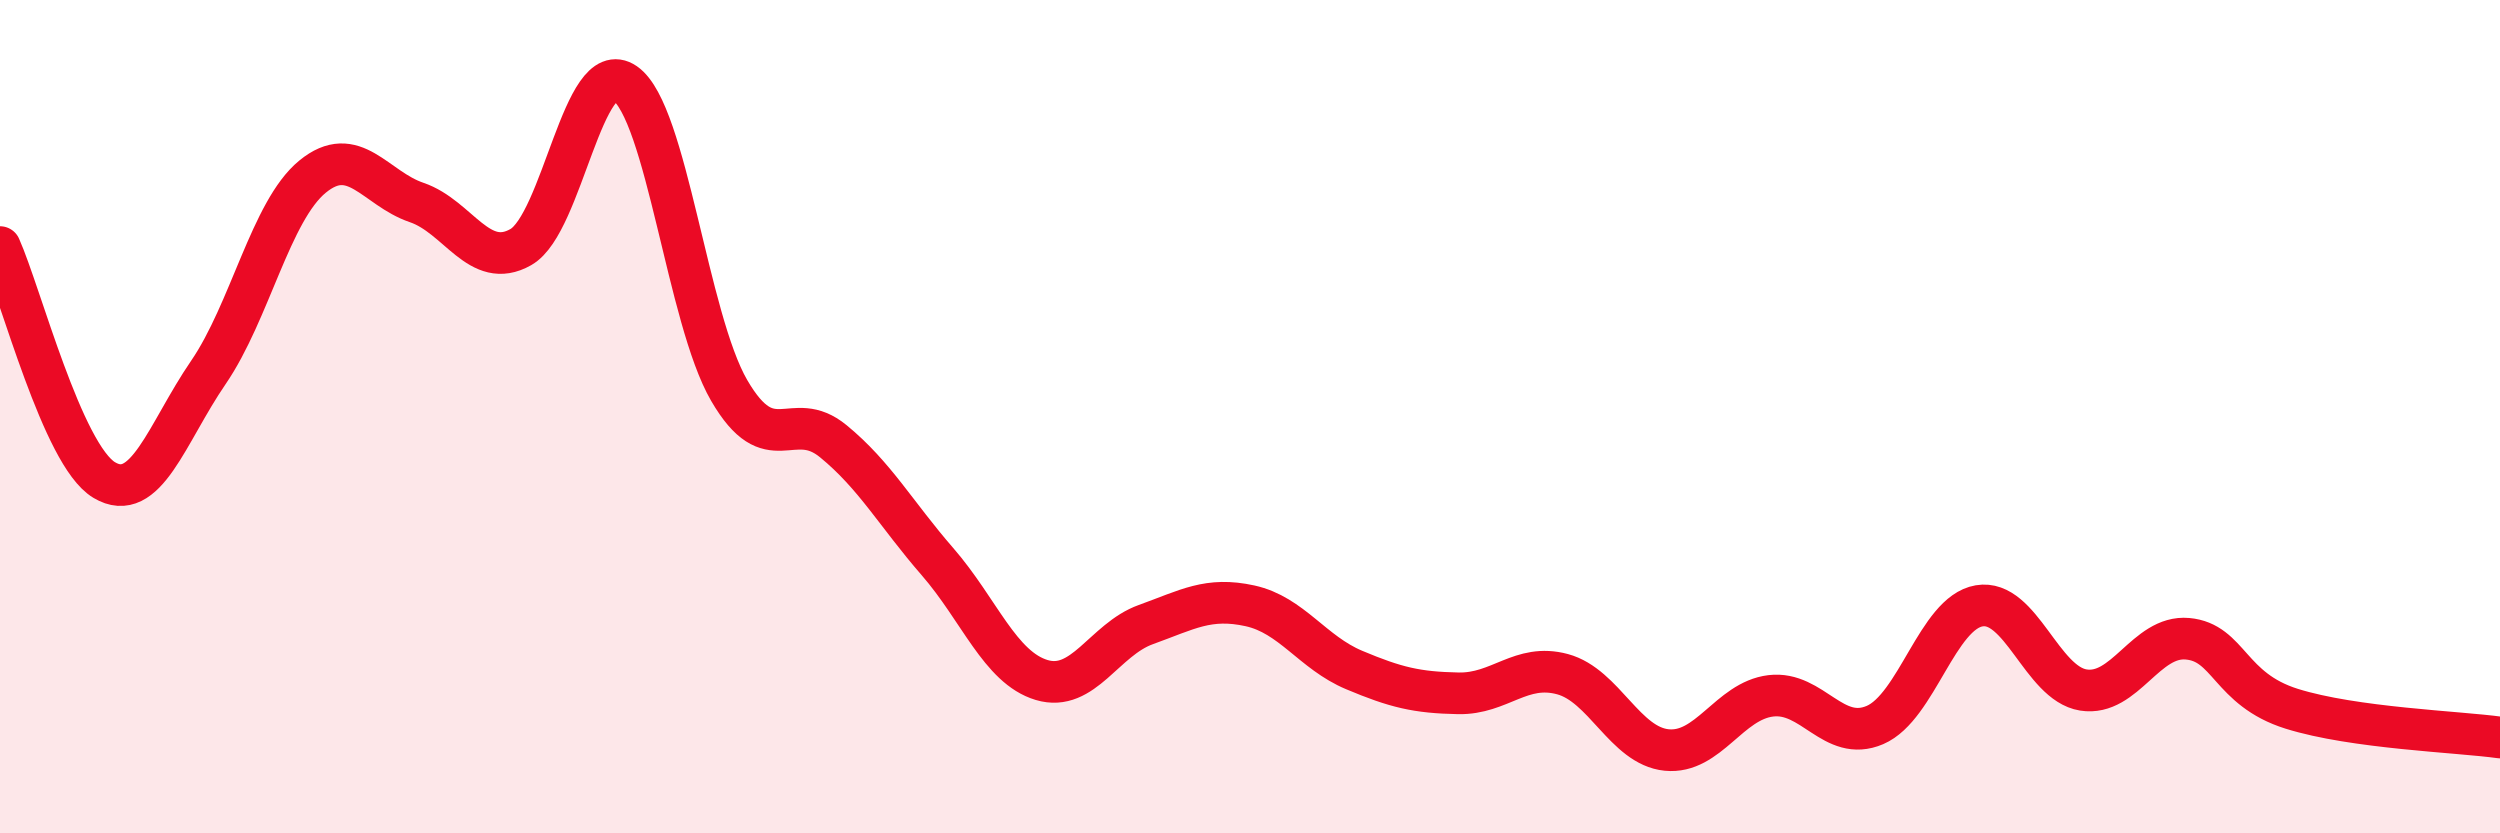
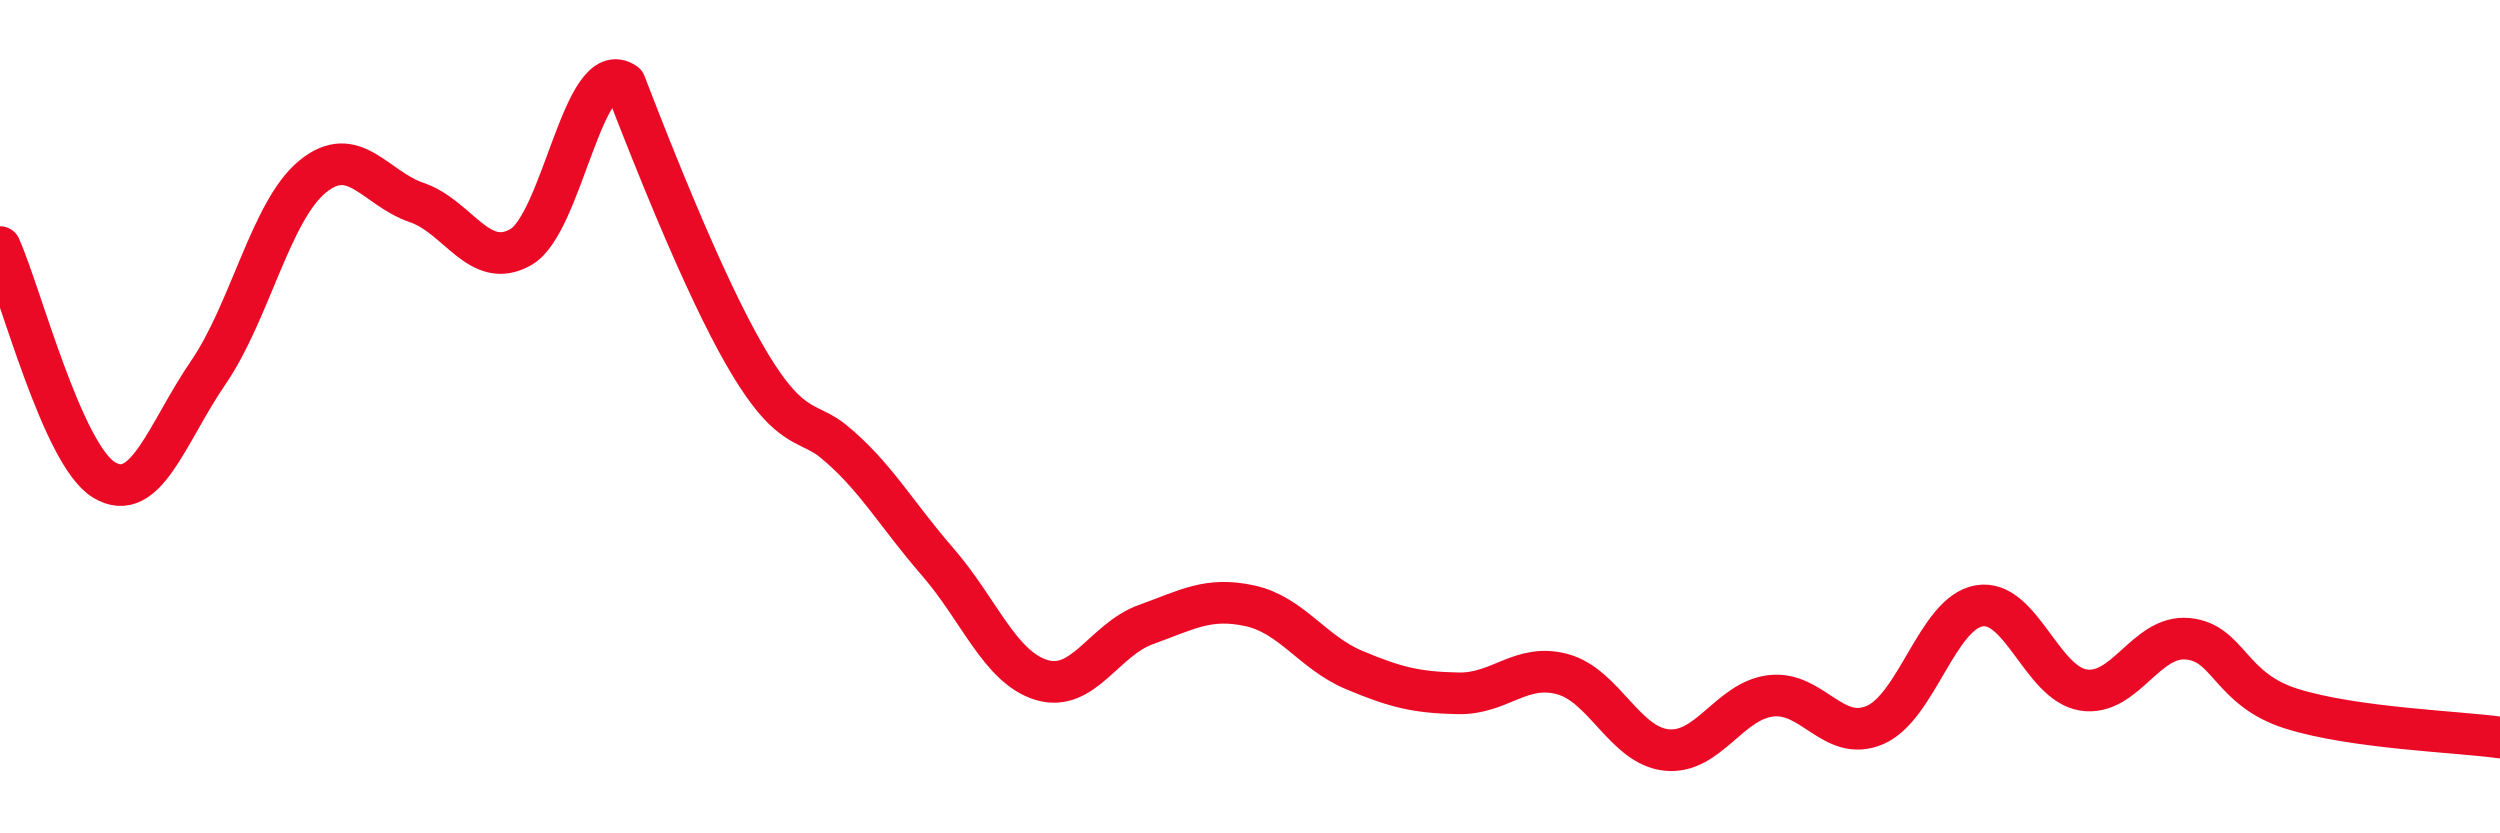
<svg xmlns="http://www.w3.org/2000/svg" width="60" height="20" viewBox="0 0 60 20">
-   <path d="M 0,5.93 C 0.5,7.05 1.5,10.92 2.5,11.52 C 3.5,12.12 4,10.4 5,8.94 C 6,7.48 6.5,5.06 7.5,4.24 C 8.5,3.42 9,4.52 10,4.86 C 11,5.2 11.5,6.5 12.5,5.93 C 13.5,5.36 14,1.31 15,2 C 16,2.69 16.5,7.65 17.5,9.37 C 18.5,11.09 19,9.77 20,10.59 C 21,11.41 21.5,12.33 22.5,13.48 C 23.5,14.63 24,16.02 25,16.32 C 26,16.62 26.5,15.35 27.5,14.99 C 28.5,14.63 29,14.32 30,14.54 C 31,14.76 31.5,15.66 32.5,16.08 C 33.5,16.5 34,16.62 35,16.64 C 36,16.66 36.5,15.91 37.5,16.18 C 38.5,16.45 39,17.9 40,18 C 41,18.1 41.5,16.82 42.5,16.7 C 43.5,16.58 44,17.83 45,17.4 C 46,16.97 46.5,14.71 47.5,14.54 C 48.5,14.37 49,16.4 50,16.56 C 51,16.72 51.5,15.24 52.5,15.33 C 53.5,15.42 53.5,16.54 55,17.01 C 56.5,17.48 59,17.56 60,17.7L60 20L0 20Z" fill="#EB0A25" opacity="0.1" stroke-linecap="round" stroke-linejoin="round" />
-   <path d="M 0,5.93 C 0.5,7.05 1.5,10.92 2.5,11.52 C 3.5,12.12 4,10.4 5,8.94 C 6,7.48 6.5,5.06 7.5,4.24 C 8.5,3.42 9,4.52 10,4.86 C 11,5.2 11.5,6.5 12.5,5.93 C 13.5,5.36 14,1.31 15,2 C 16,2.69 16.5,7.65 17.5,9.37 C 18.5,11.09 19,9.77 20,10.59 C 21,11.41 21.5,12.33 22.5,13.48 C 23.5,14.63 24,16.02 25,16.32 C 26,16.62 26.5,15.35 27.5,14.99 C 28.5,14.63 29,14.32 30,14.54 C 31,14.76 31.5,15.66 32.5,16.08 C 33.5,16.5 34,16.62 35,16.64 C 36,16.66 36.5,15.91 37.5,16.18 C 38.5,16.45 39,17.9 40,18 C 41,18.1 41.5,16.82 42.5,16.7 C 43.5,16.58 44,17.83 45,17.4 C 46,16.97 46.5,14.71 47.5,14.54 C 48.5,14.37 49,16.4 50,16.56 C 51,16.72 51.5,15.24 52.5,15.33 C 53.5,15.42 53.5,16.54 55,17.01 C 56.5,17.48 59,17.56 60,17.7" stroke="#EB0A25" stroke-width="1" fill="none" stroke-linecap="round" stroke-linejoin="round" />
+   <path d="M 0,5.93 C 0.5,7.05 1.5,10.92 2.5,11.52 C 3.5,12.12 4,10.4 5,8.94 C 6,7.48 6.5,5.06 7.5,4.24 C 8.5,3.42 9,4.52 10,4.86 C 11,5.2 11.5,6.5 12.5,5.93 C 13.5,5.36 14,1.31 15,2 C 18.5,11.09 19,9.77 20,10.59 C 21,11.41 21.5,12.33 22.5,13.48 C 23.5,14.63 24,16.02 25,16.32 C 26,16.62 26.5,15.35 27.5,14.99 C 28.5,14.63 29,14.32 30,14.54 C 31,14.76 31.5,15.66 32.5,16.08 C 33.5,16.5 34,16.62 35,16.64 C 36,16.66 36.5,15.91 37.5,16.18 C 38.5,16.45 39,17.9 40,18 C 41,18.1 41.5,16.82 42.5,16.7 C 43.5,16.58 44,17.83 45,17.4 C 46,16.97 46.5,14.71 47.5,14.54 C 48.5,14.37 49,16.4 50,16.56 C 51,16.72 51.5,15.24 52.5,15.33 C 53.5,15.42 53.5,16.54 55,17.01 C 56.5,17.48 59,17.56 60,17.7" stroke="#EB0A25" stroke-width="1" fill="none" stroke-linecap="round" stroke-linejoin="round" />
</svg>